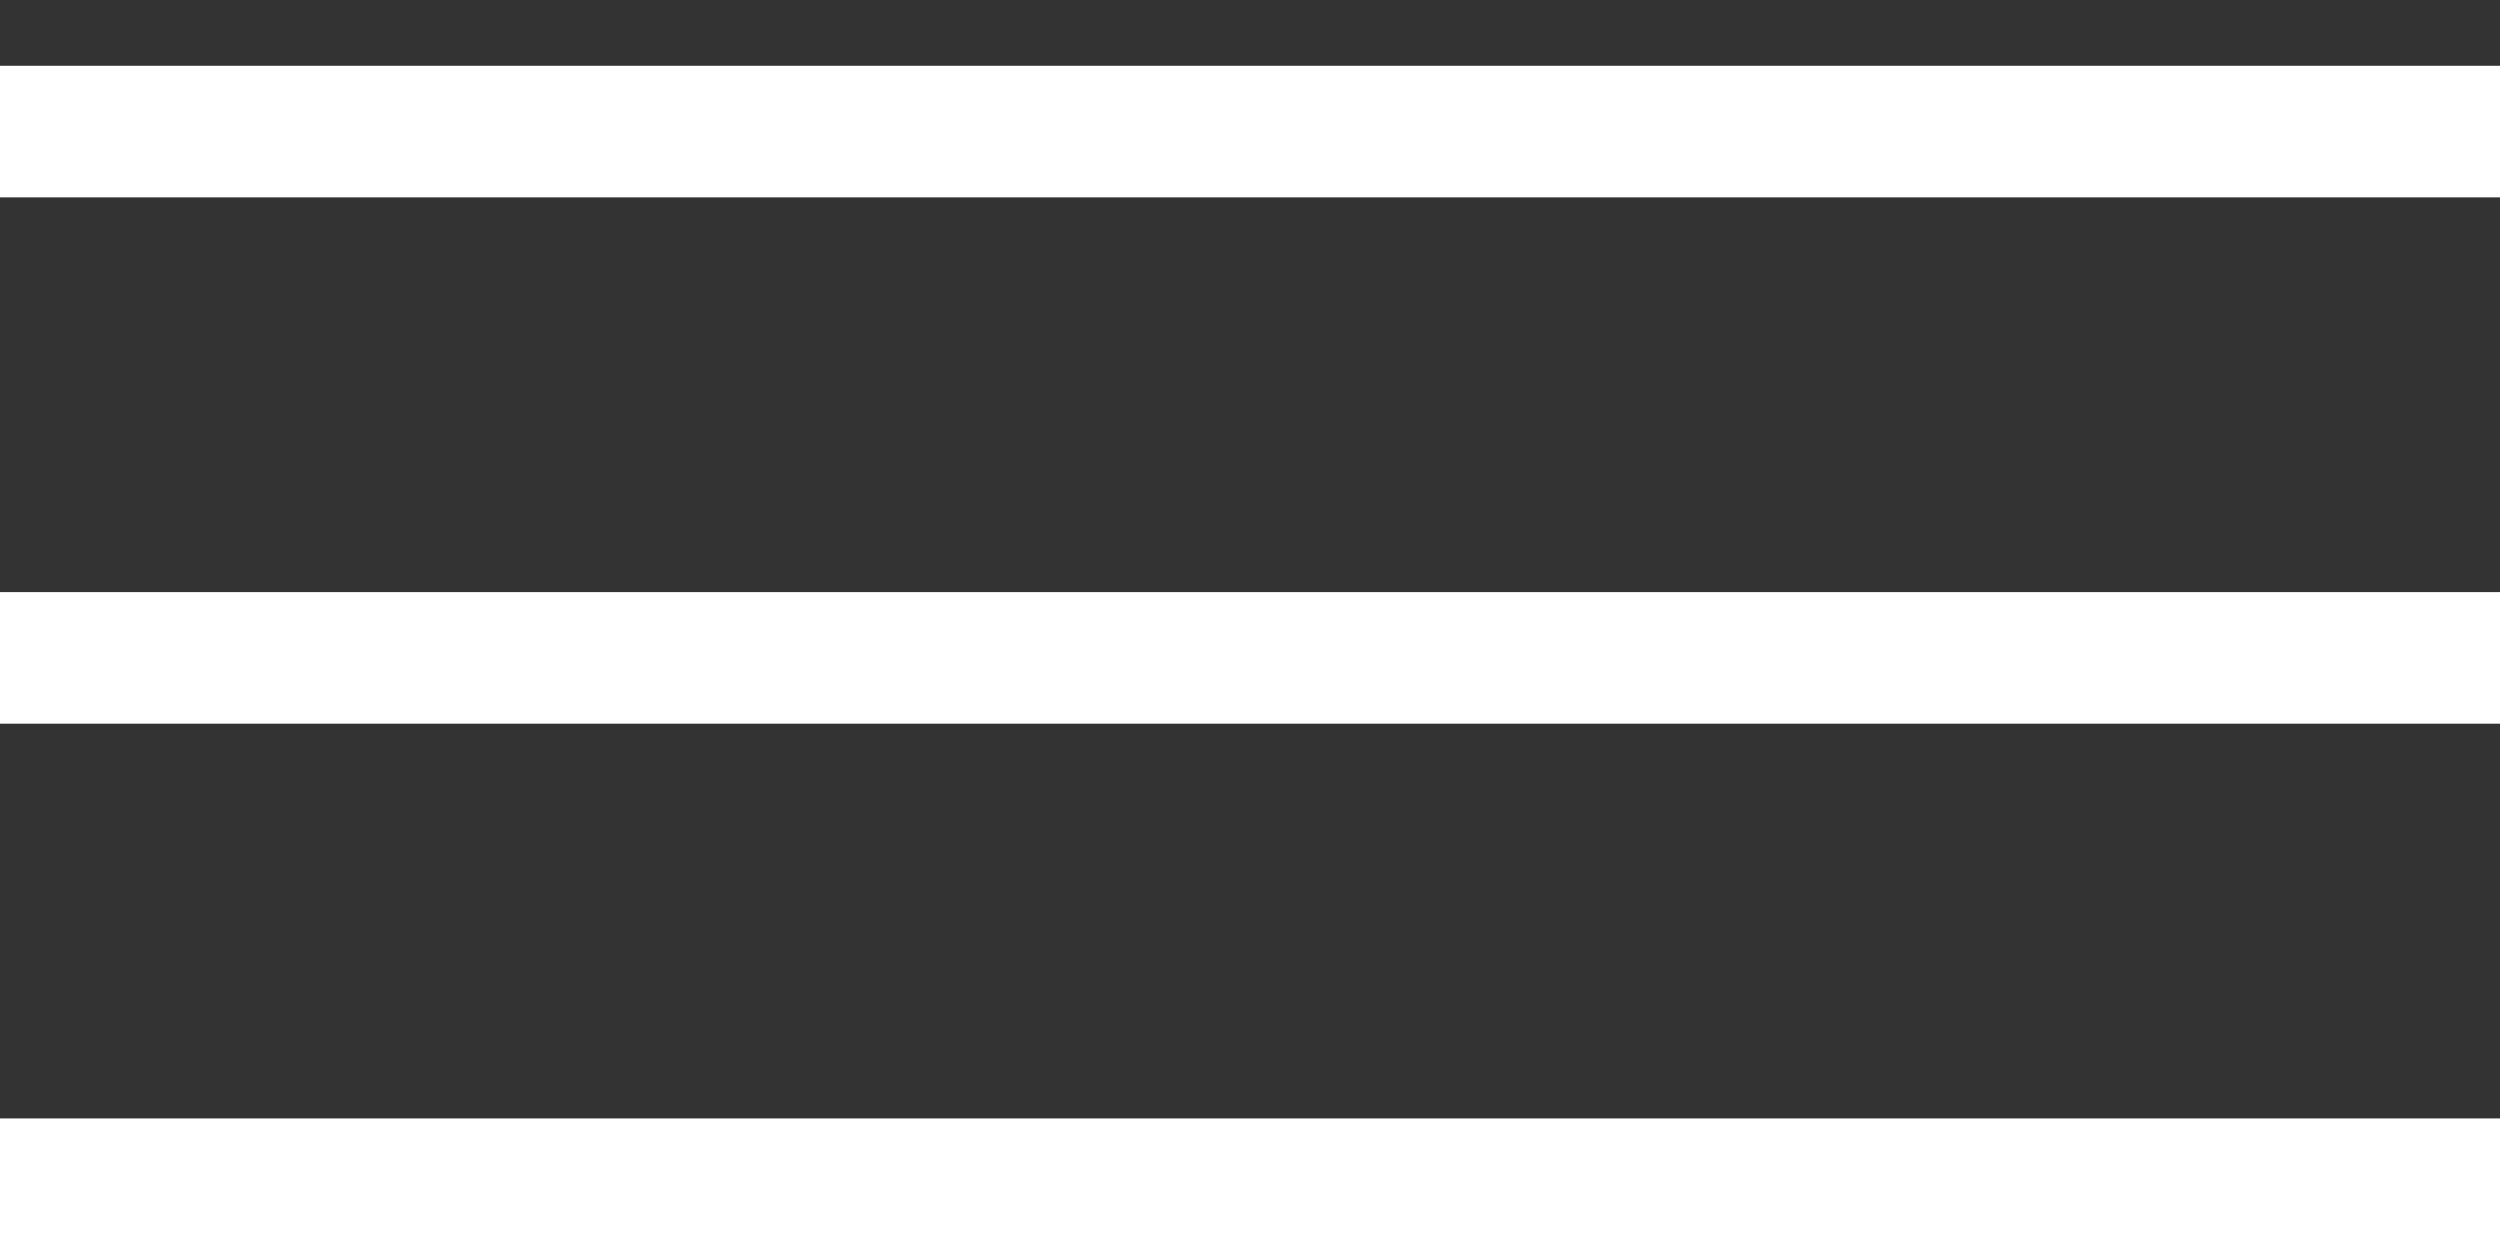
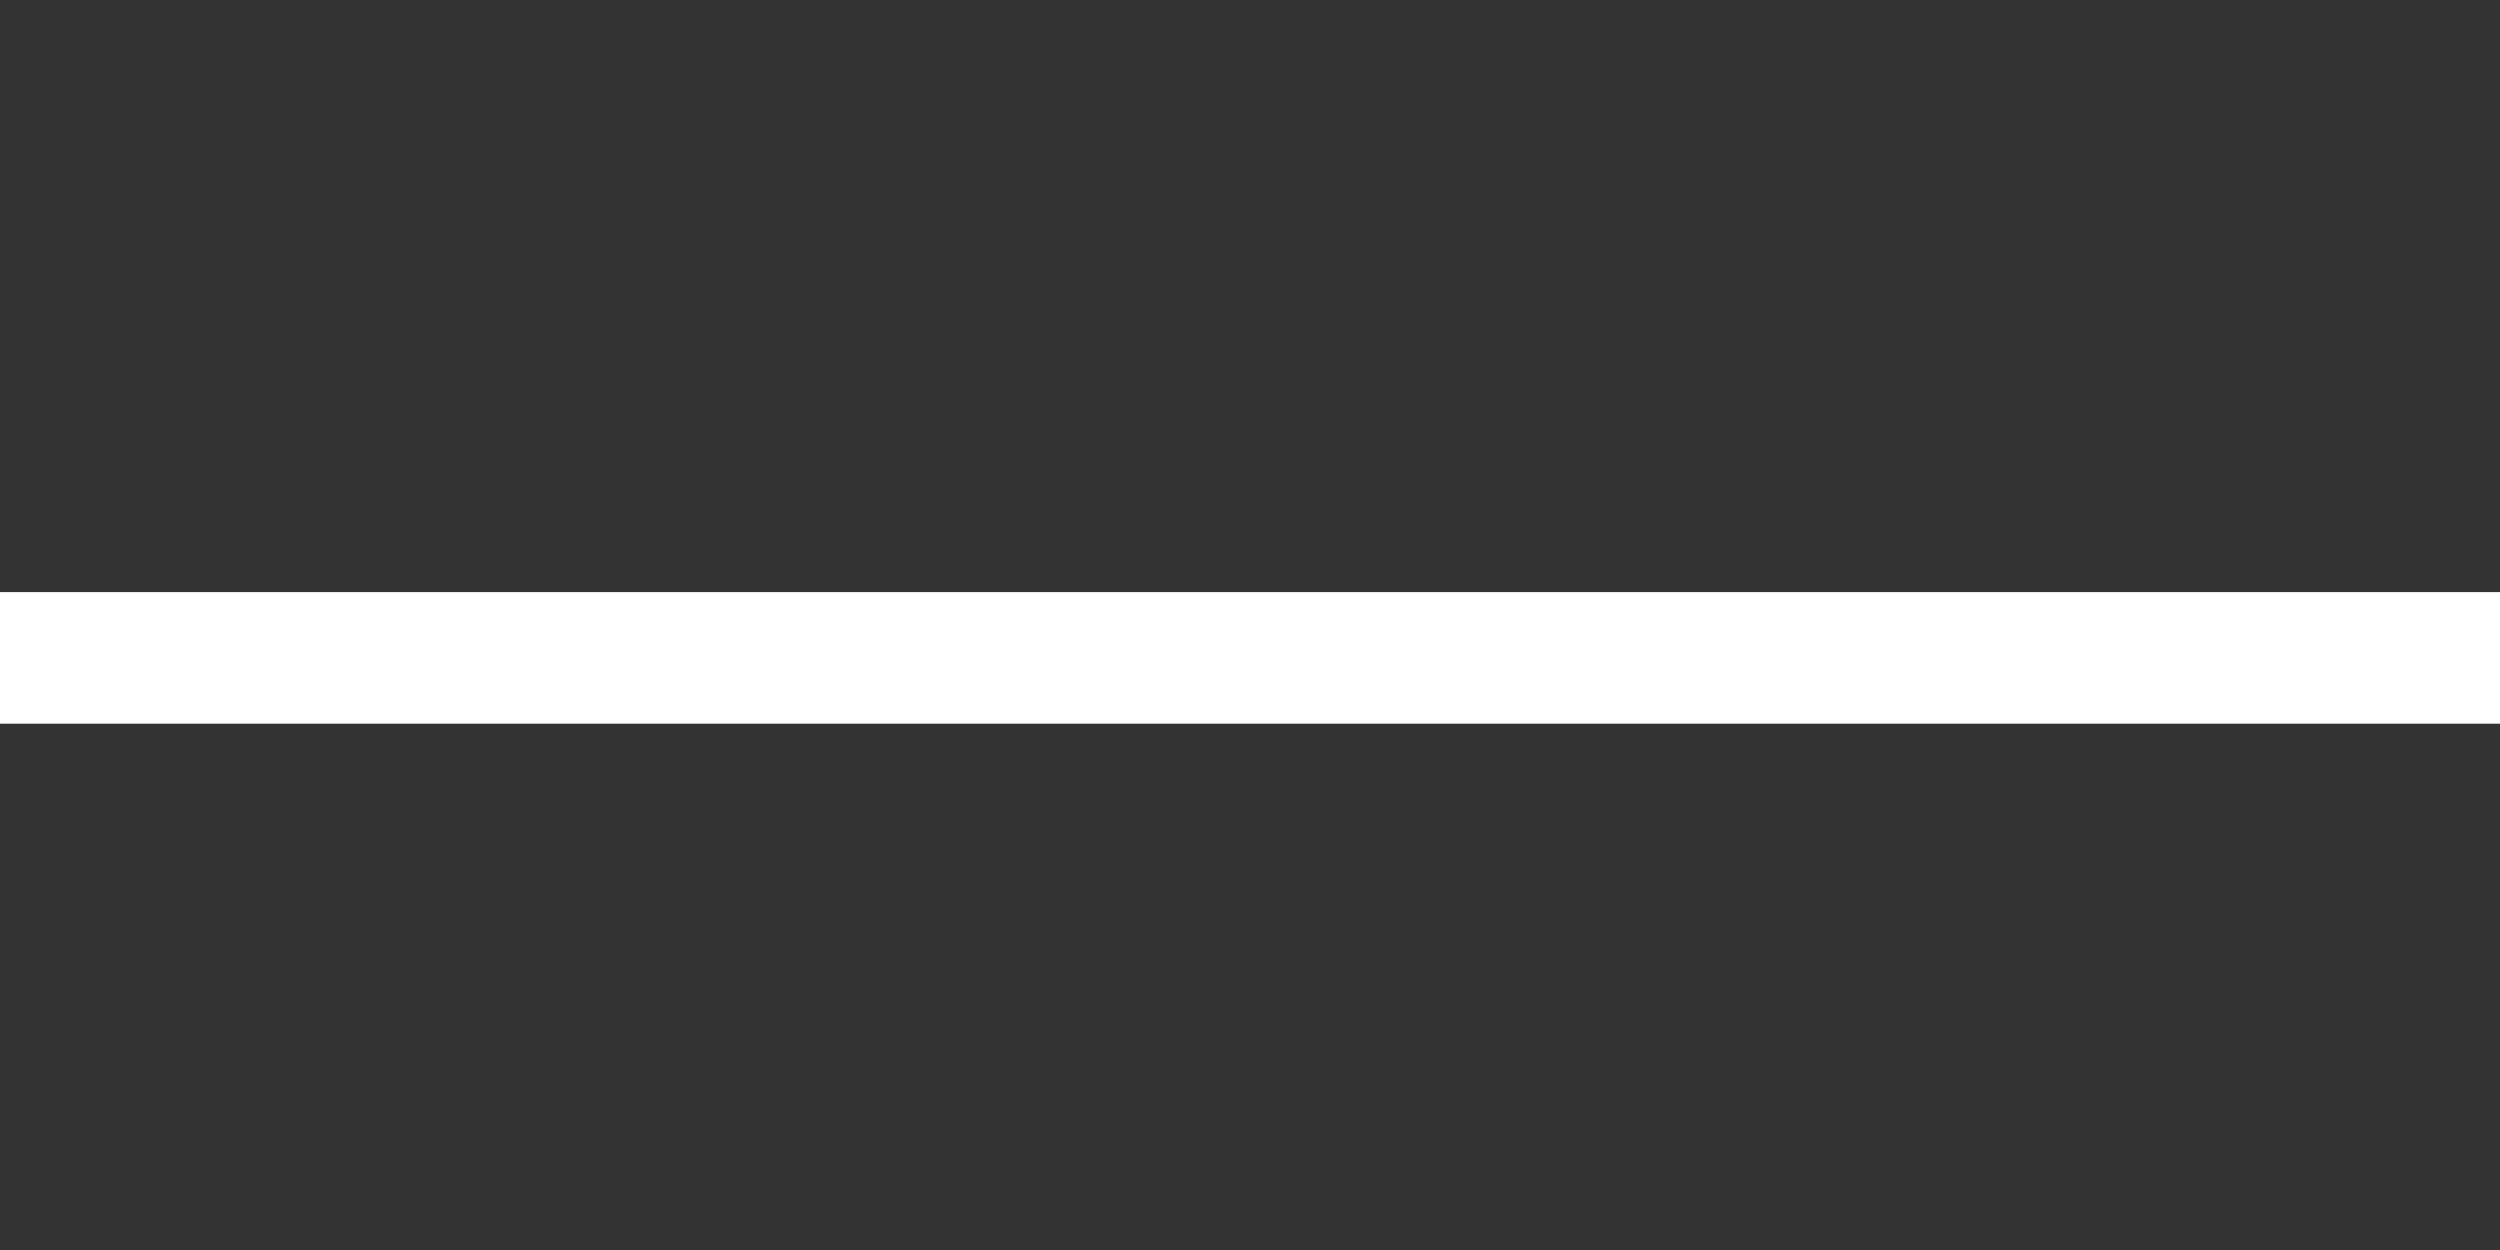
<svg xmlns="http://www.w3.org/2000/svg" id="Capa_1" data-name="Capa 1" viewBox="0 0 38 19">
  <rect x="0" y="0" width="38" height="19" fill="#333333" stroke="none" />
  <defs>
    <style>.cls-1{fill:#fff;}.cls-2{fill:none;}</style>
  </defs>
  <title>ベクトルスマートオブジェクト6</title>
-   <rect class="cls-1" y="17" width="38" height="2" />
  <rect class="cls-1" y="9" width="38" height="2" />
-   <rect class="cls-1" y="1" width="38" height="2" />
  <rect id="_スライス_" data-name="&lt;スライス&gt;" class="cls-2" width="38" height="19" />
</svg>